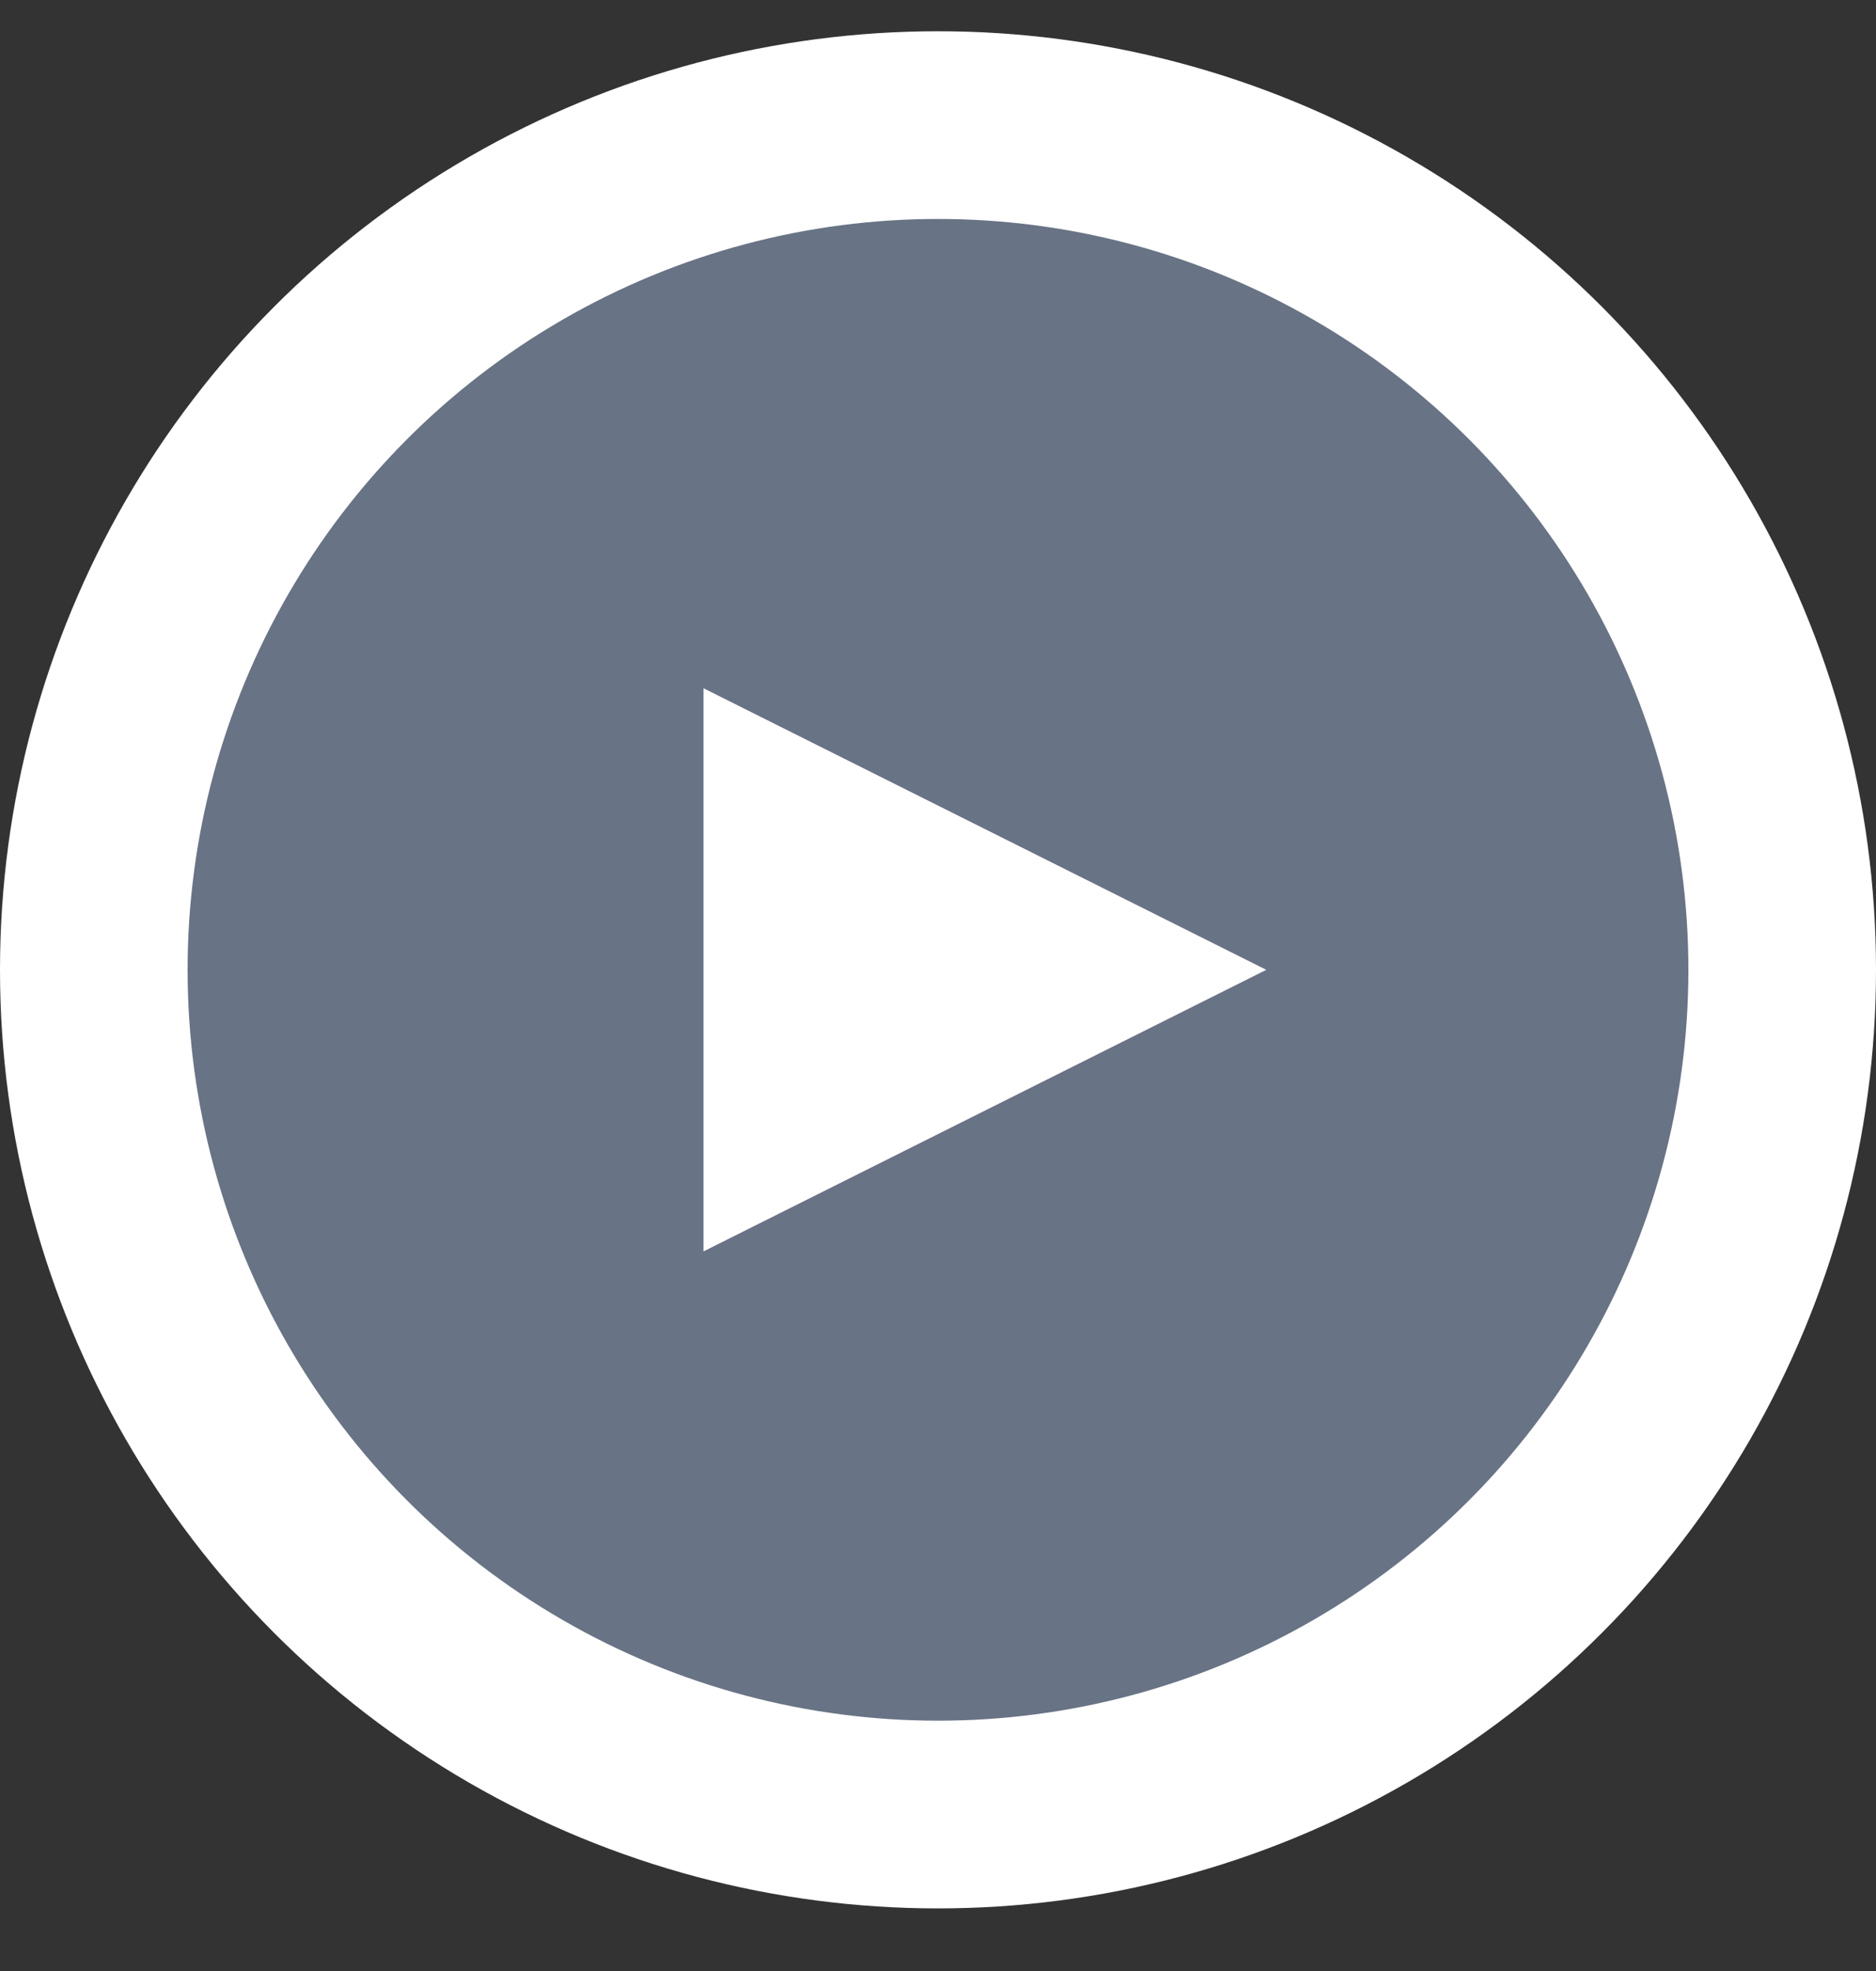
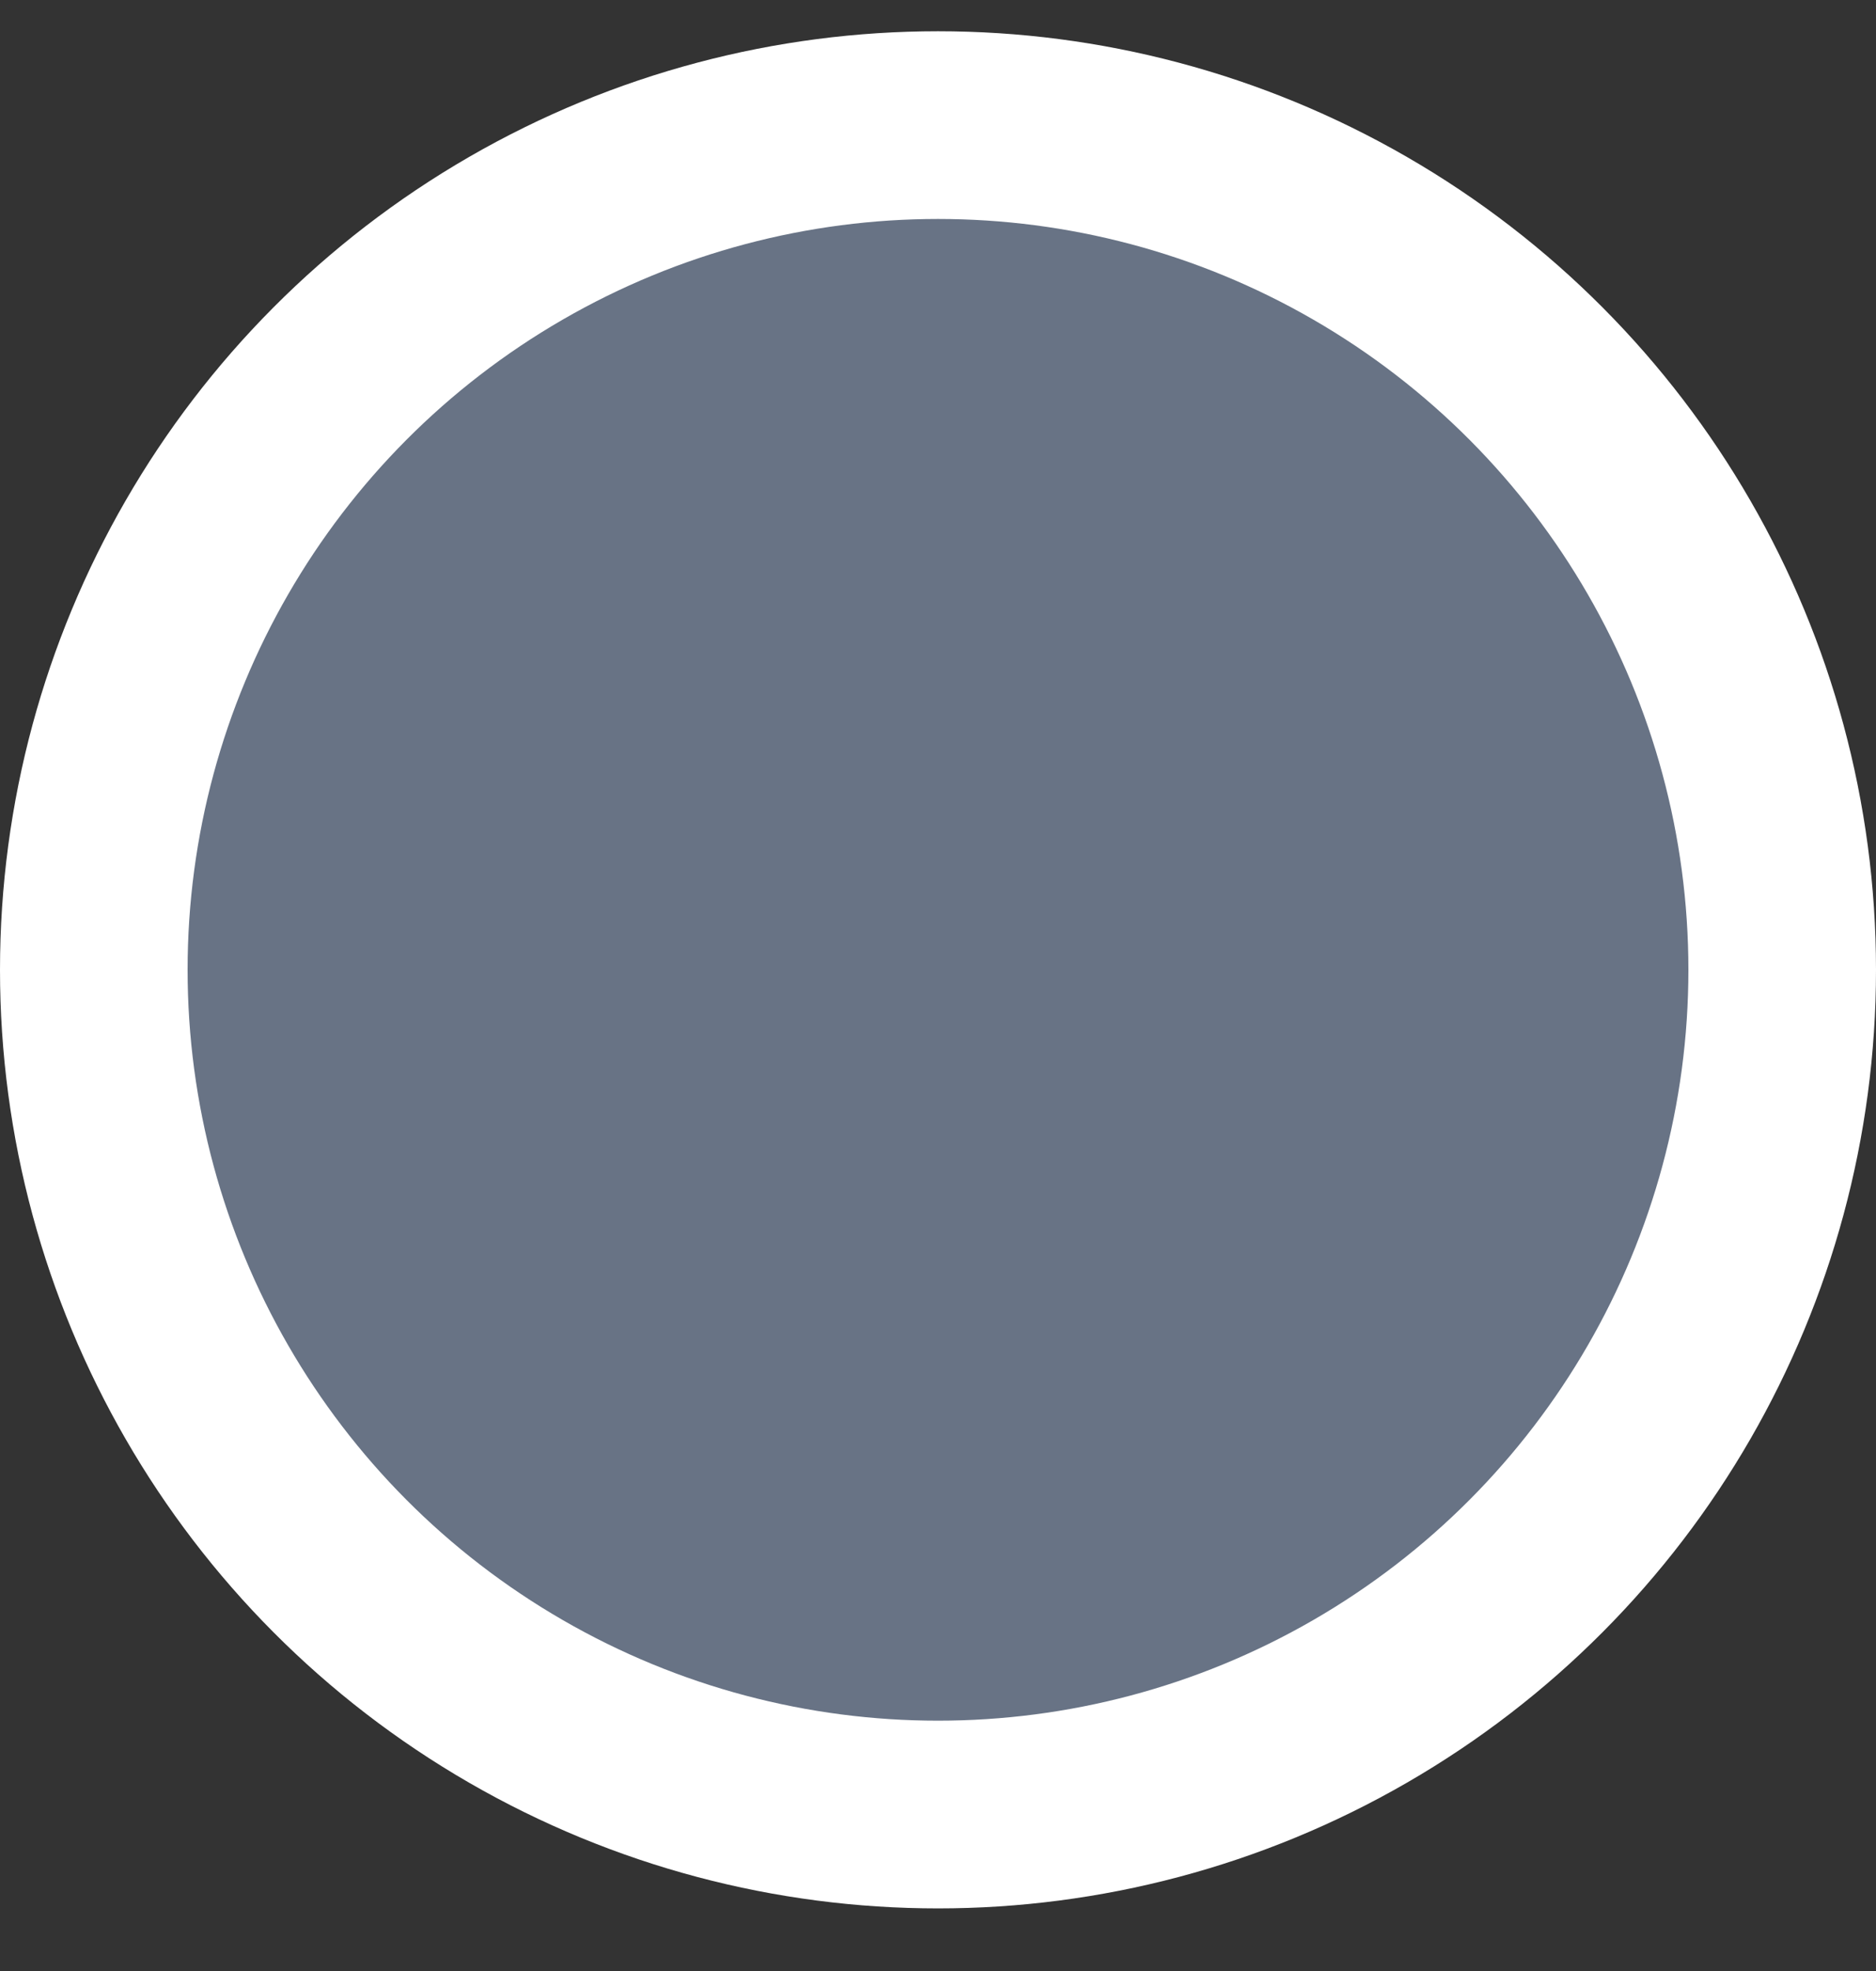
<svg xmlns="http://www.w3.org/2000/svg" width="20" height="21" viewBox="0 0 20 21" fill="none">
  <rect x="0" y="0" width="20" height="21" fill="#333333" stroke="none" />
  <circle cx="10" cy="10.333" r="9" fill="#687385" stroke="white" stroke-width="2" />
-   <path d="M13.5 10.333L7.5 13.333L7.5 7.333L13.5 10.333Z" fill="white" />
</svg>